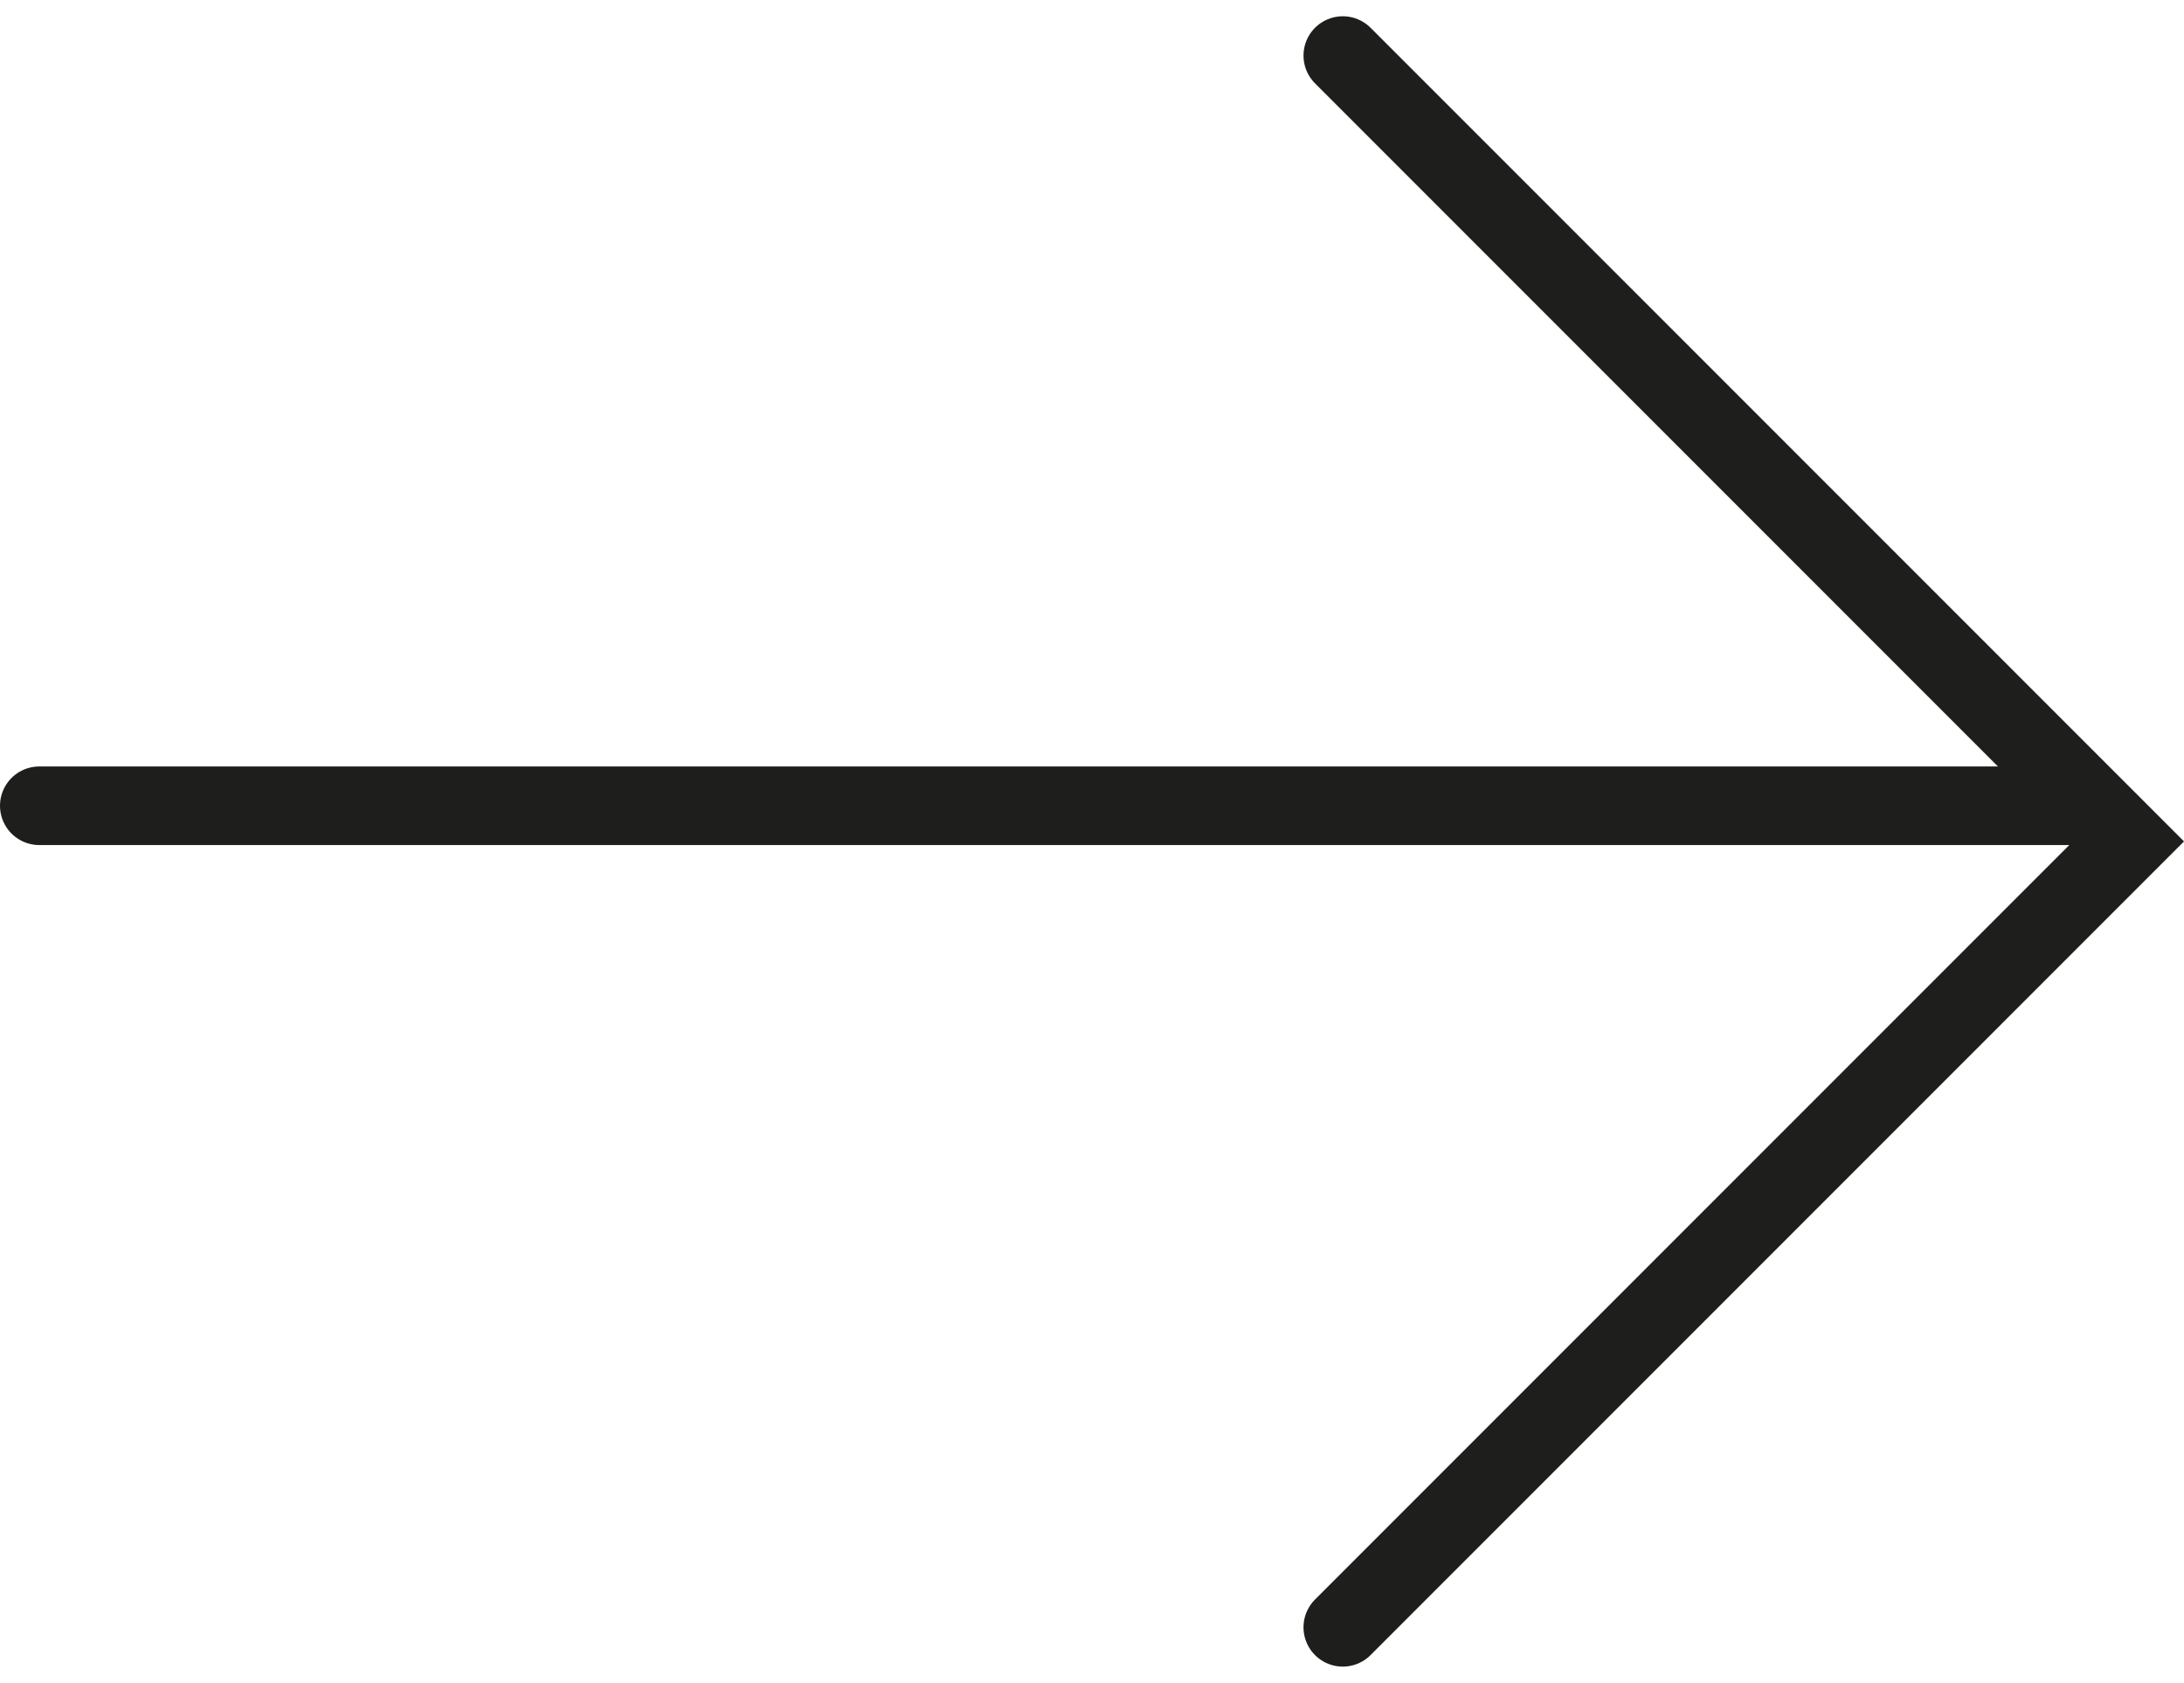
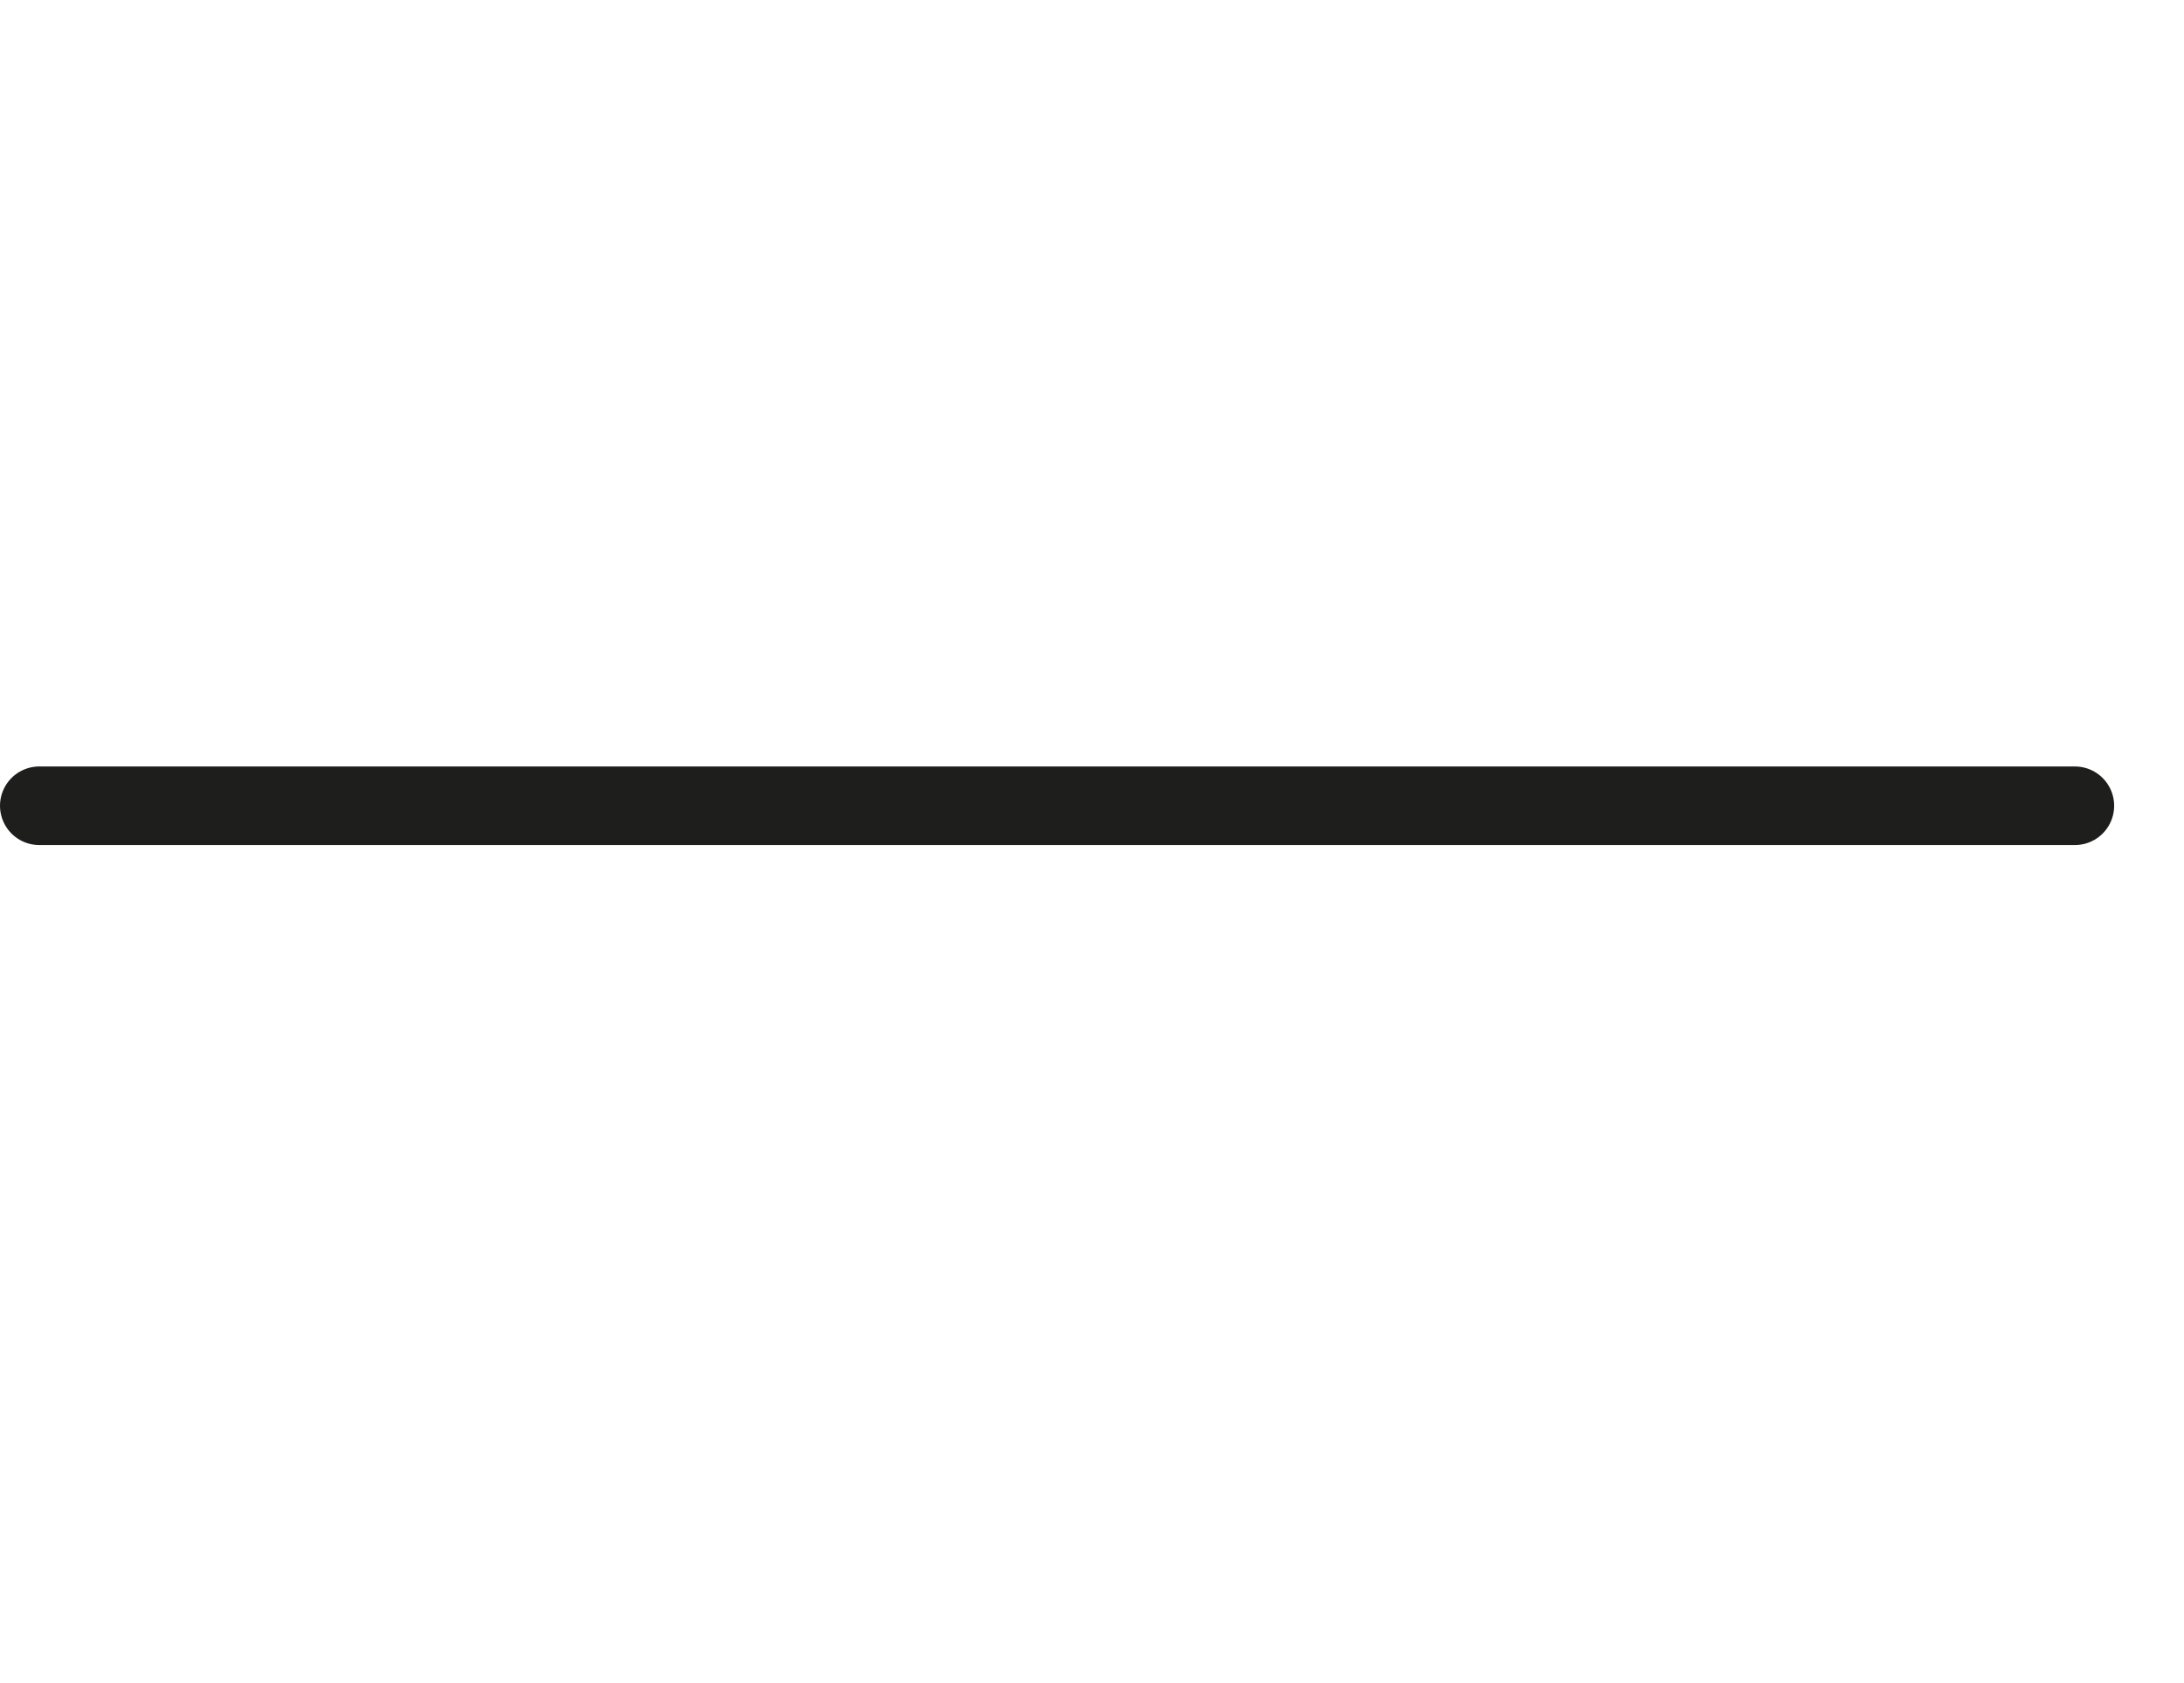
<svg xmlns="http://www.w3.org/2000/svg" width="27.798" height="21.414" viewBox="0 0 27.798 21.414">
  <g id="picto_Arrow" data-name="picto Arrow" transform="translate(5.625 4.374)" style="isolation: isolate">
    <g id="Groupe_49" data-name="Groupe 49" transform="translate(-5.125 -3.667)" style="isolation: isolate">
      <line id="Ligne_8" data-name="Ligne 8" x2="25.909" transform="translate(0 9.546)" fill="none" stroke="#1e1e1c" stroke-linecap="round" stroke-width="1" />
-       <path id="Tracé_12" data-name="Tracé 12" d="M132,702.5l10,10-10,10" transform="translate(-115.409 -702.5)" fill="none" stroke="#1e1e1c" stroke-linecap="round" stroke-width="1" />
    </g>
  </g>
</svg>